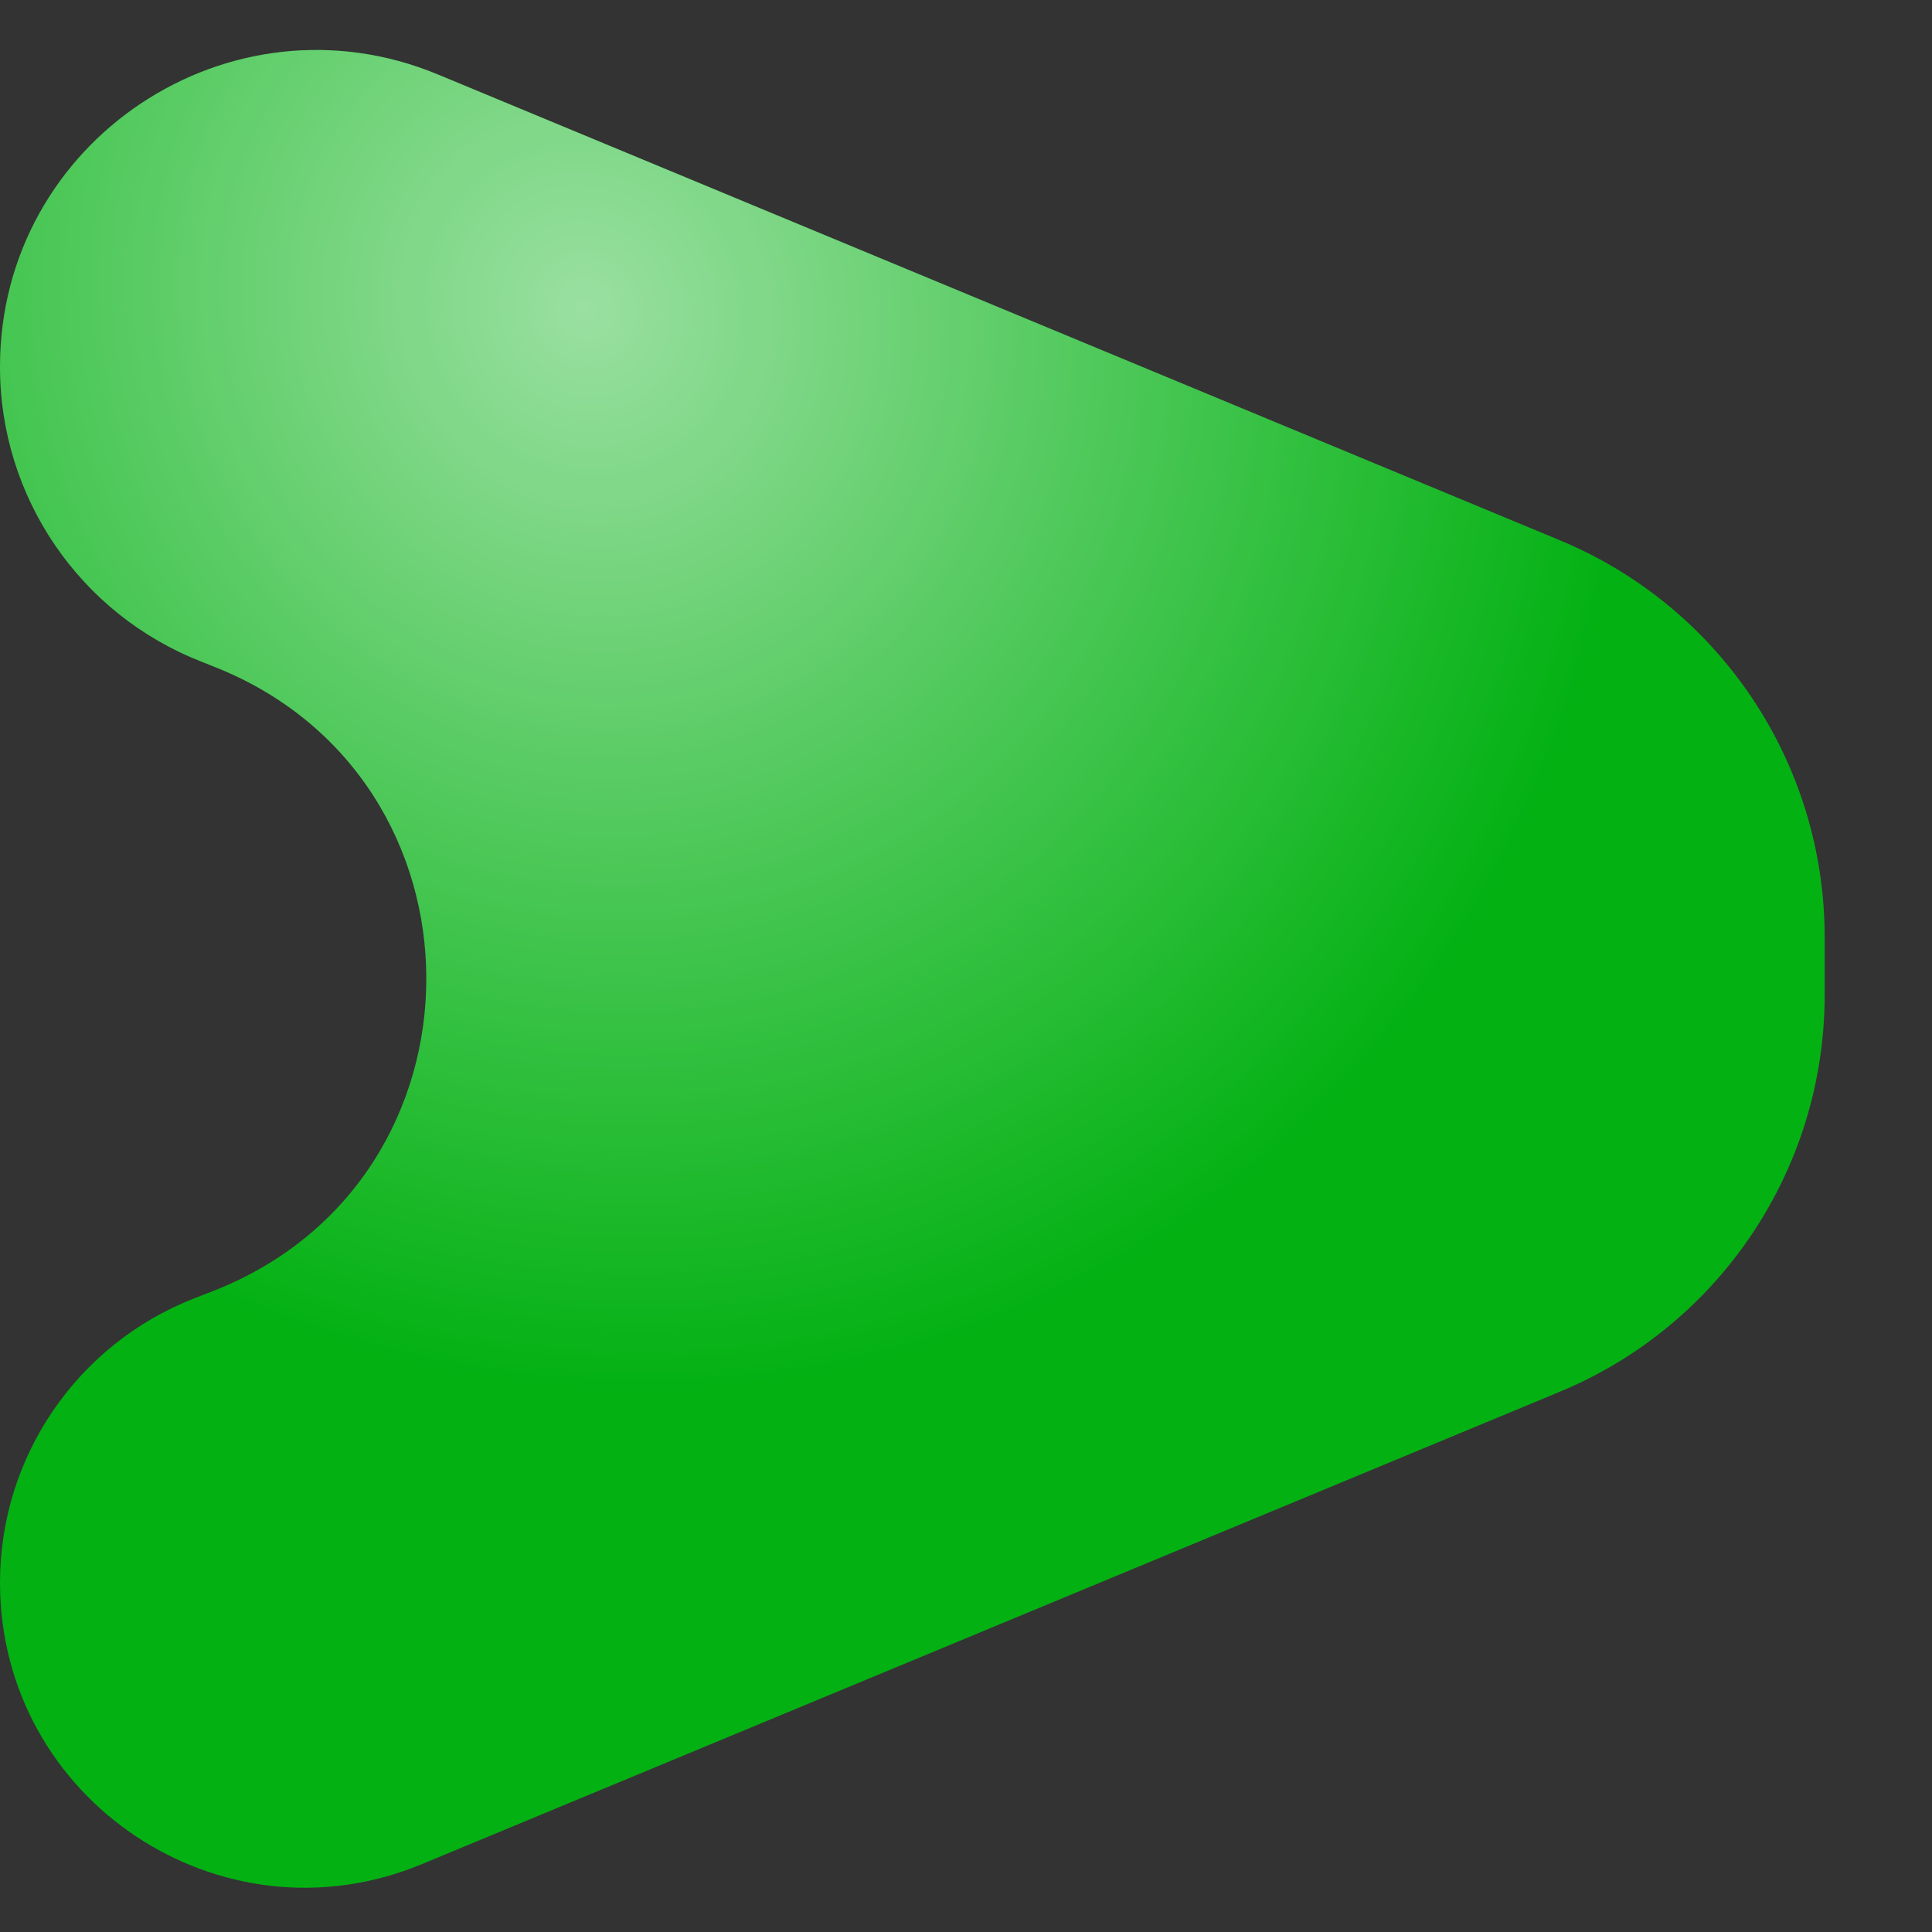
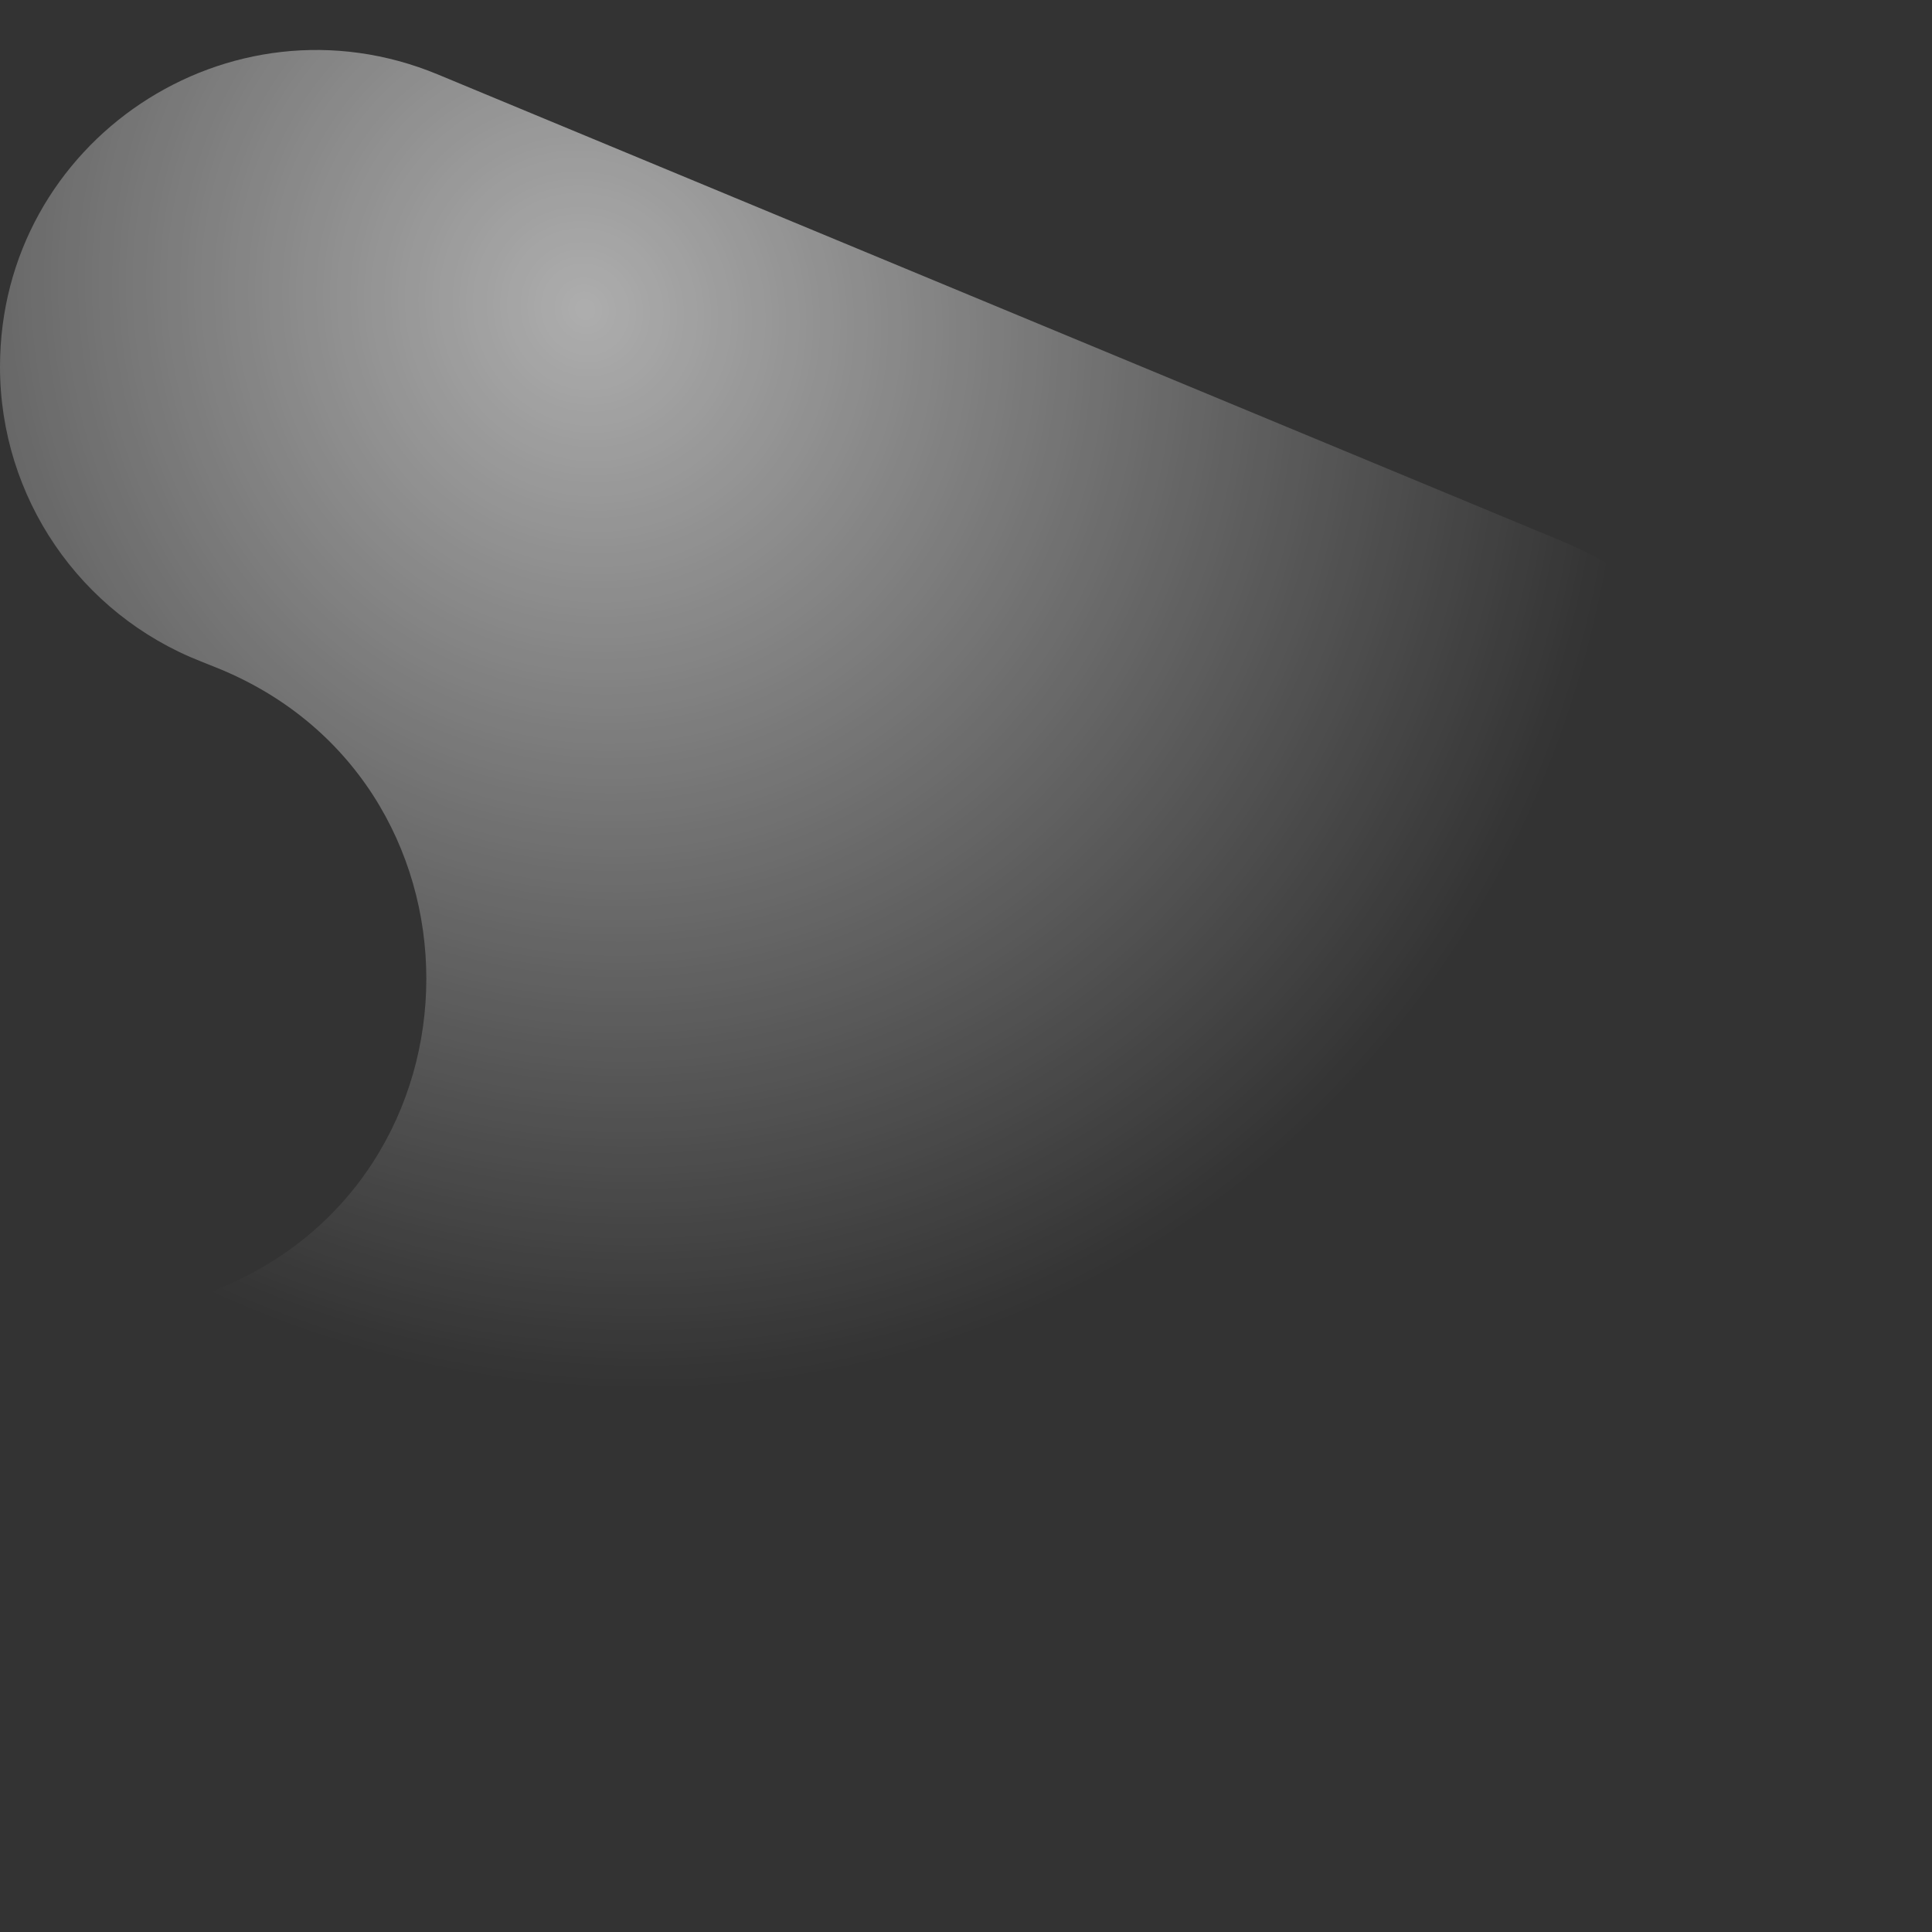
<svg xmlns="http://www.w3.org/2000/svg" width="9" height="9" viewBox="0 0 9 9" fill="none">
  <rect x="0" y="0" width="9" height="9" fill="#333333" stroke="none" />
-   <path d="M0.938 3.082C0.372 2.861 0 2.316 0 1.709C0 0.657 1.069 -0.056 2.04 0.347L7.267 2.517C8.013 2.827 8.5 3.556 8.5 4.365V4.635C8.5 5.444 8.013 6.173 7.267 6.483L1.965 8.684C1.03 9.072 0 8.385 0 7.372C0 6.787 0.359 6.262 0.903 6.049L0.993 6.014C2.317 5.496 2.317 3.622 0.993 3.104L0.938 3.082Z" fill="#03B113" />
  <path d="M0.938 3.082C0.372 2.861 0 2.316 0 1.709C0 0.657 1.069 -0.056 2.04 0.347L7.267 2.517C8.013 2.827 8.5 3.556 8.5 4.365V4.635C8.5 5.444 8.013 6.173 7.267 6.483L1.965 8.684C1.03 9.072 0 8.385 0 7.372C0 6.787 0.359 6.262 0.903 6.049L0.993 6.014C2.317 5.496 2.317 3.622 0.993 3.104L0.938 3.082Z" fill="url(#paint0_radial_3284_46666)" fill-opacity="0.6" />
  <defs>
    <radialGradient id="paint0_radial_3284_46666" cx="0" cy="0" r="1" gradientUnits="userSpaceOnUse" gradientTransform="translate(2.717 1.467) rotate(60.143) scale(7.277 6.775)">
      <stop stop-color="white" />
      <stop offset="0.698" stop-color="white" stop-opacity="0" />
      <stop offset="1" stop-color="white" stop-opacity="0" />
    </radialGradient>
  </defs>
</svg>